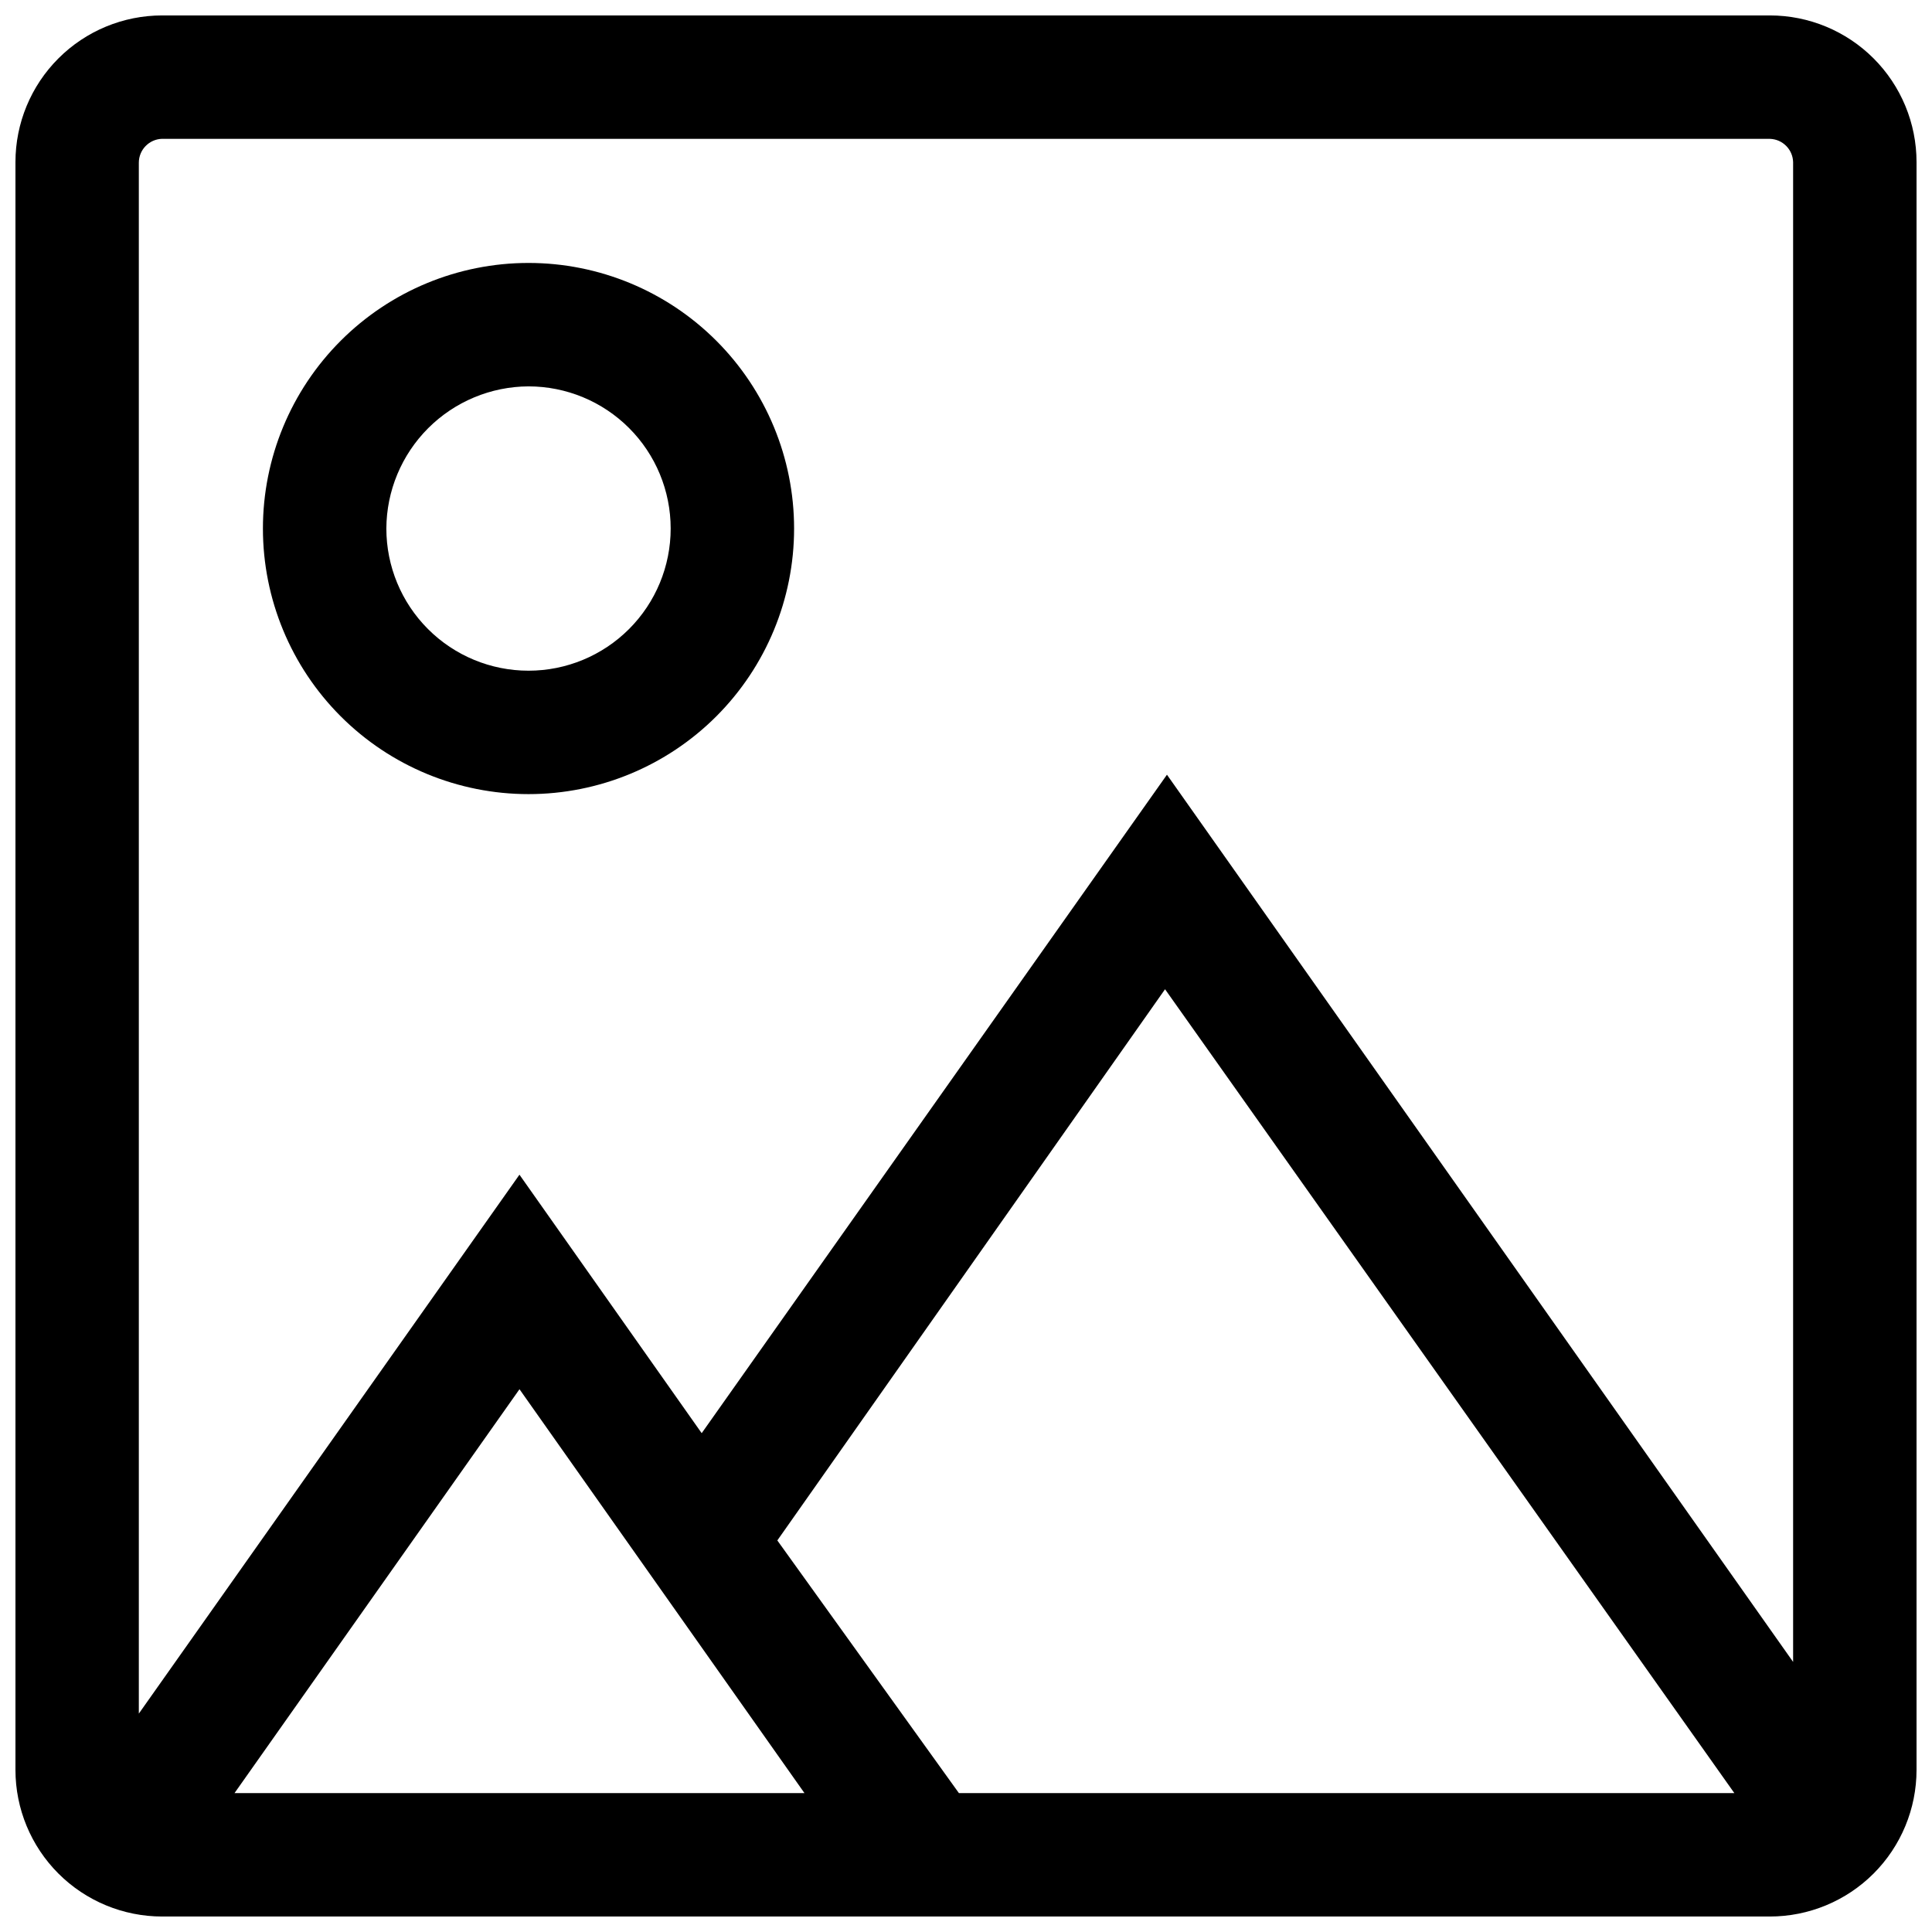
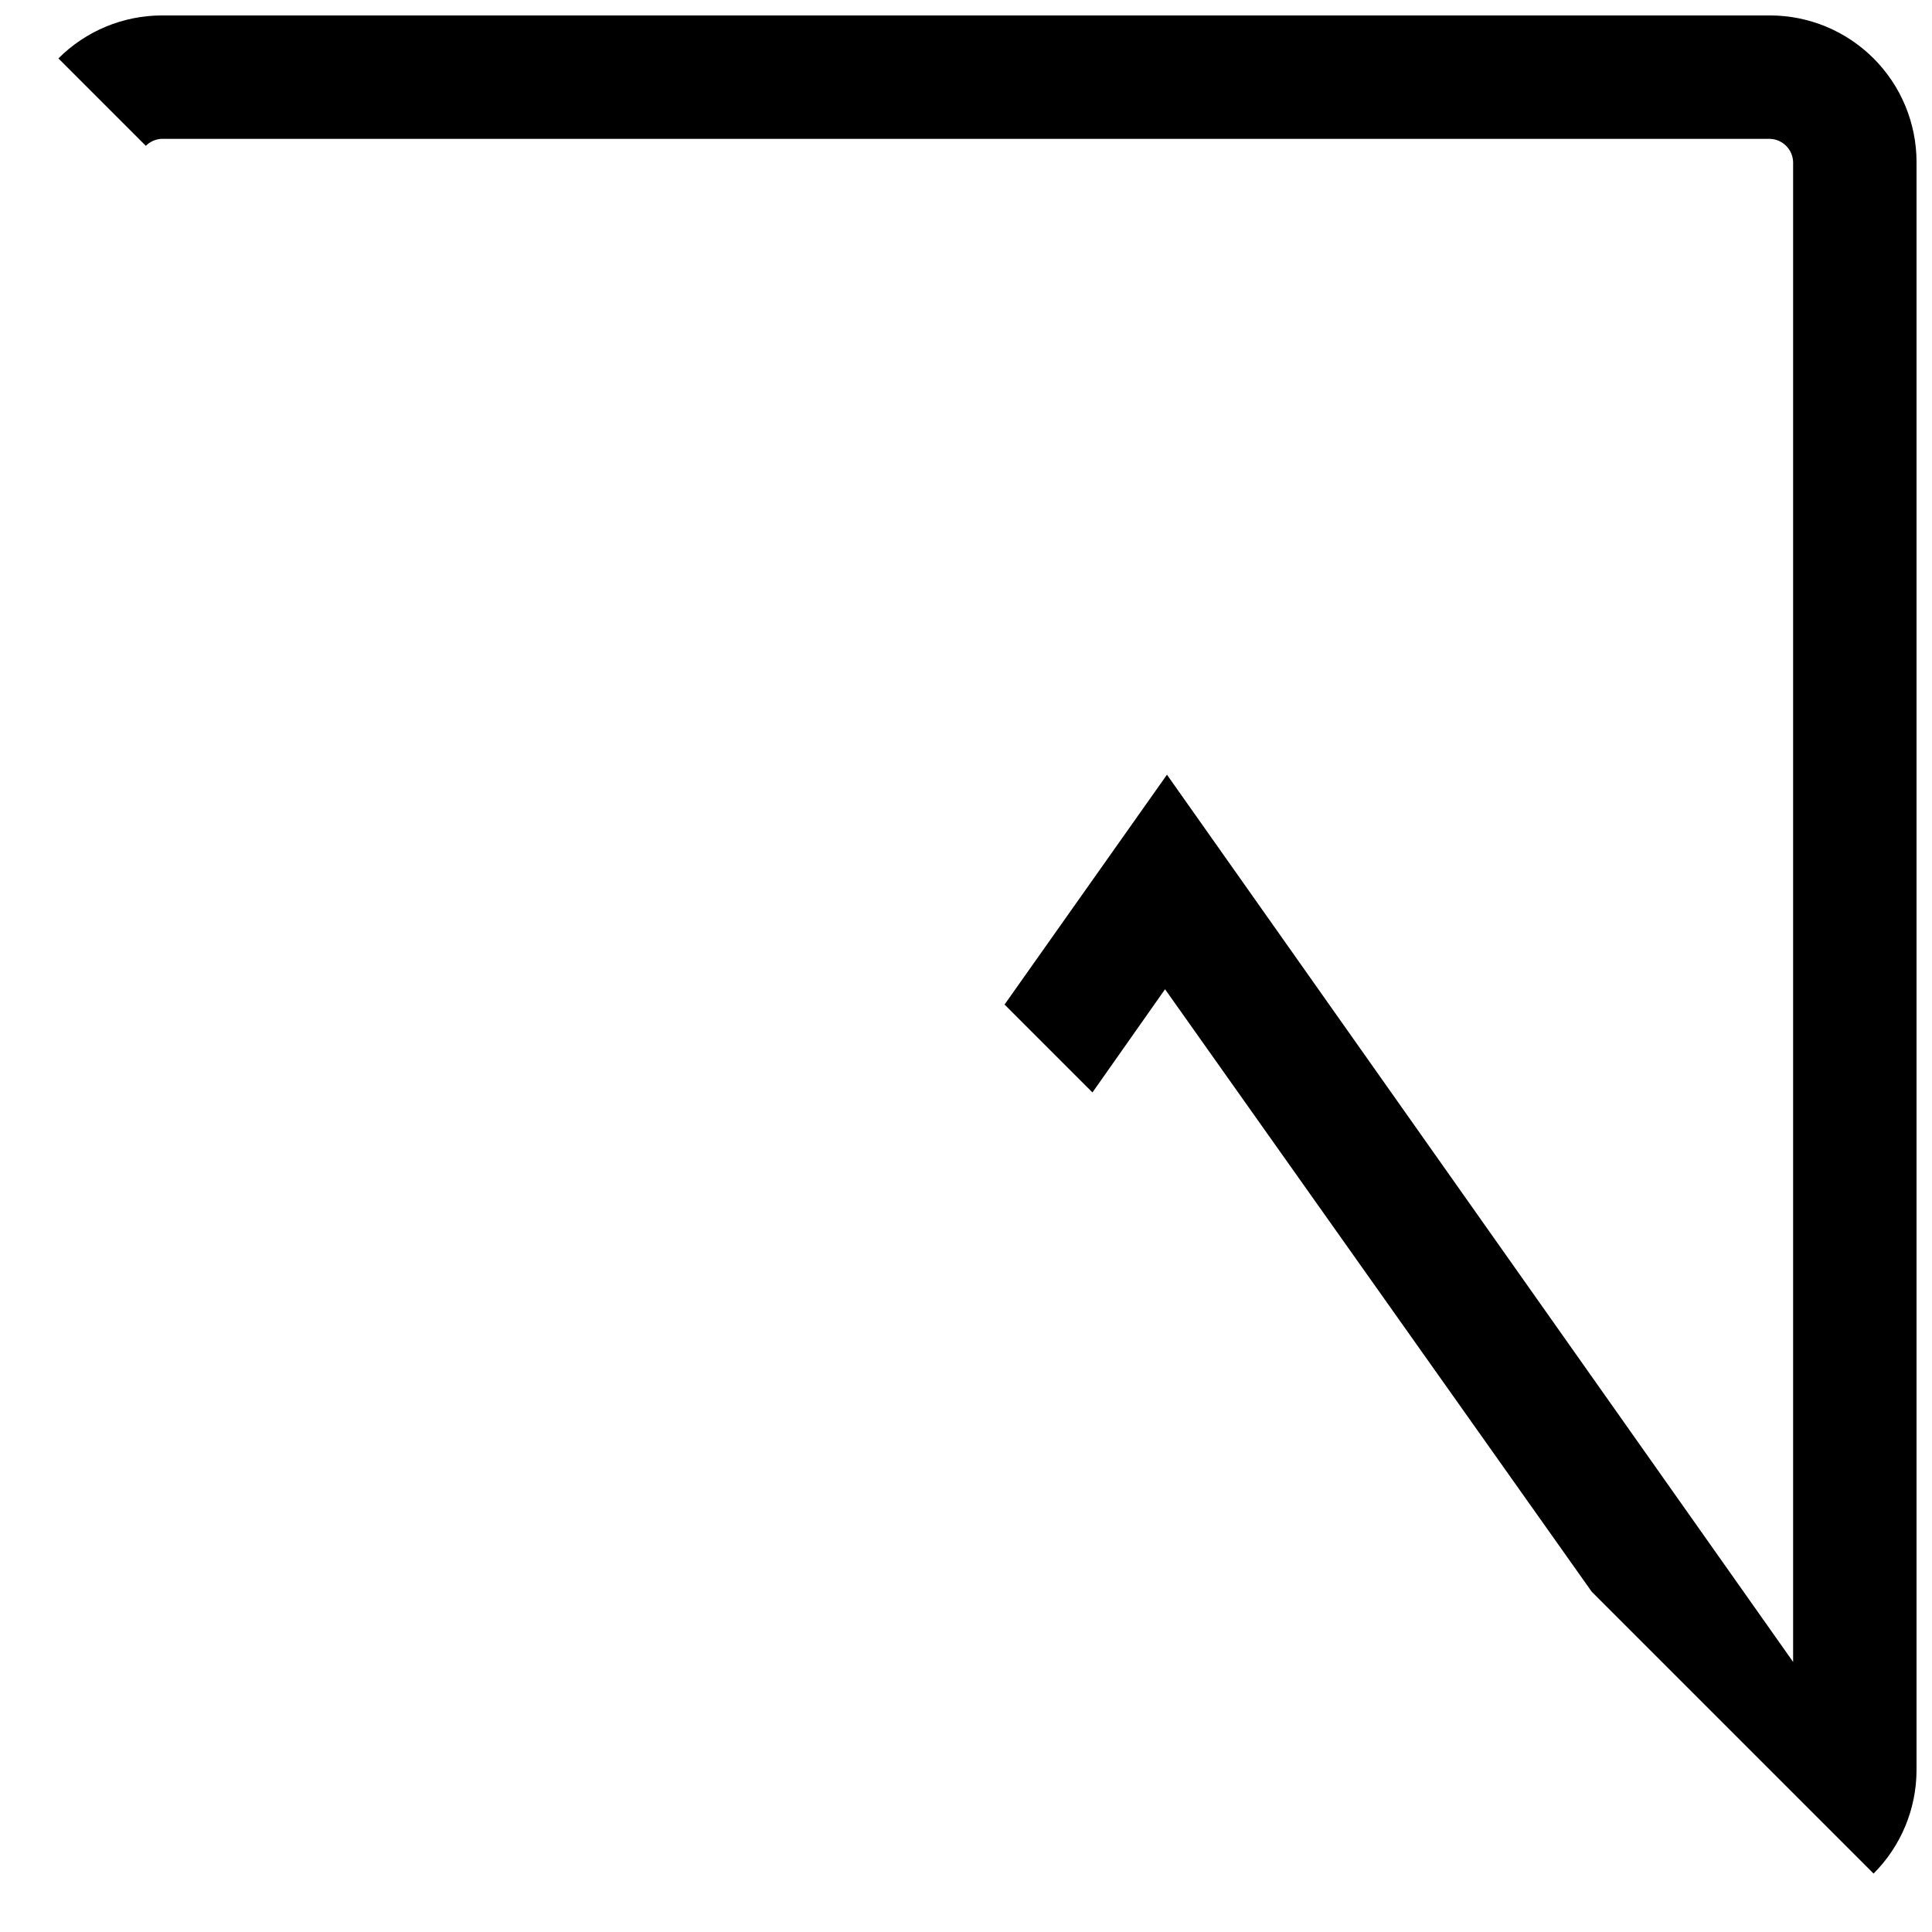
<svg xmlns="http://www.w3.org/2000/svg" width="800px" height="800px" version="1.1" viewBox="144 144 512 512">
  <defs>
    <clipPath id="a">
-       <path d="m148.09 148.09h503.81v503.81h-503.81z" />
+       <path d="m148.09 148.09h503.81v503.81z" />
    </clipPath>
  </defs>
-   <path d="m284.06 354.45c18.668 0 36.57-7.414 49.77-20.613s20.613-31.102 20.613-49.77c0-18.664-7.414-36.566-20.613-49.766s-31.102-20.617-49.77-20.617c-18.664 0-36.566 7.418-49.766 20.617s-20.617 31.102-20.617 49.766c0 18.668 7.418 36.57 20.617 49.77s31.102 20.613 49.766 20.613zm0-108.06v0.004c9.992 0 19.574 3.969 26.641 11.035 7.066 7.062 11.035 16.645 11.035 26.637s-3.969 19.574-11.035 26.641-16.648 11.035-26.641 11.035-19.574-3.969-26.637-11.035c-7.066-7.066-11.035-16.648-11.035-26.641 0.043-9.977 4.027-19.531 11.082-26.59 7.059-7.055 16.613-11.039 26.59-11.082z" />
  <g clip-path="url(#a)">
    <path d="m613.03 148.09h-426.06c-10.312 0-20.199 4.094-27.488 11.387-7.293 7.289-11.387 17.176-11.387 27.488v426.06c0 10.309 4.094 20.195 11.387 27.488 7.289 7.289 17.176 11.383 27.488 11.383h426.06c10.309 0 20.195-4.094 27.488-11.383 7.289-7.293 11.383-17.18 11.383-27.488v-426.06c0-10.312-4.094-20.199-11.383-27.488-7.293-7.293-17.18-11.387-27.488-11.387zm-426.06 32.707h426.06c3.367 0.09 6.074 2.801 6.164 6.168v397.46l-165.94-235.12-123.3 174.5-48.293-68.5-100.87 142.82v-411c0-3.434 2.734-6.242 6.168-6.336zm170.22 438.39h-151.04l75.52-107.03zm-7.191-66.957 102.75-146.07 150.87 213.03h-205.5z" />
  </g>
</svg>